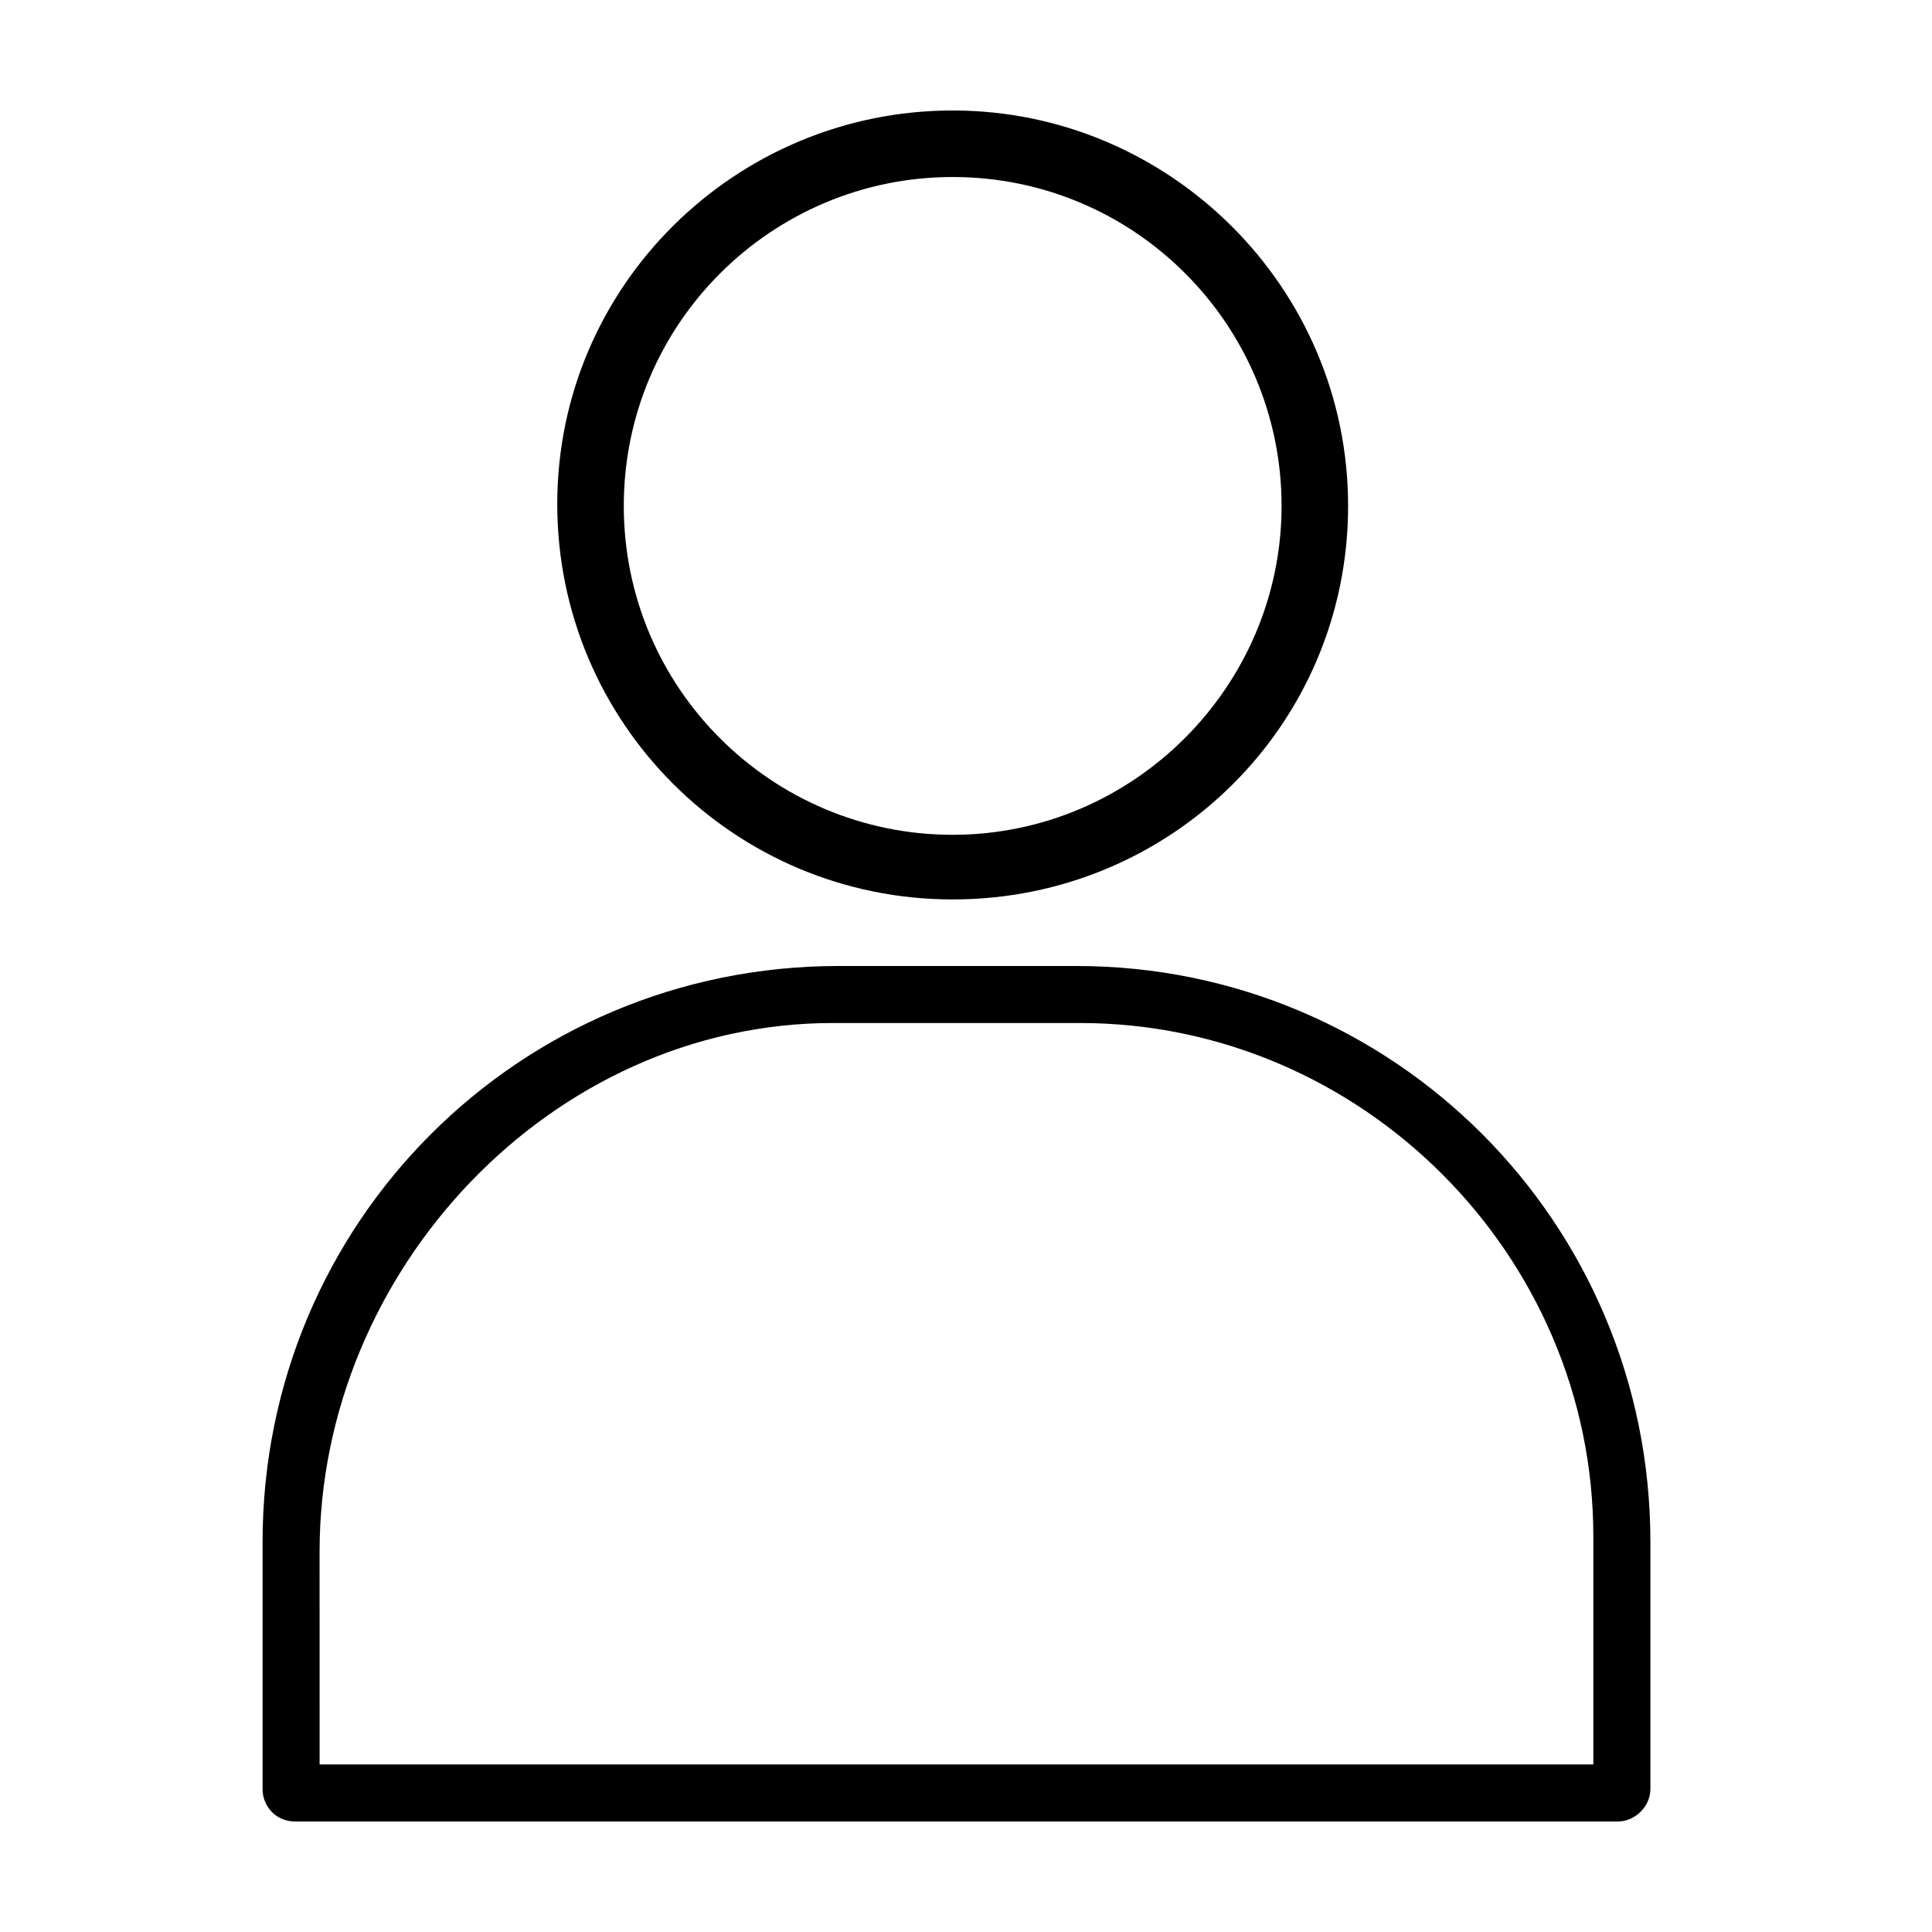
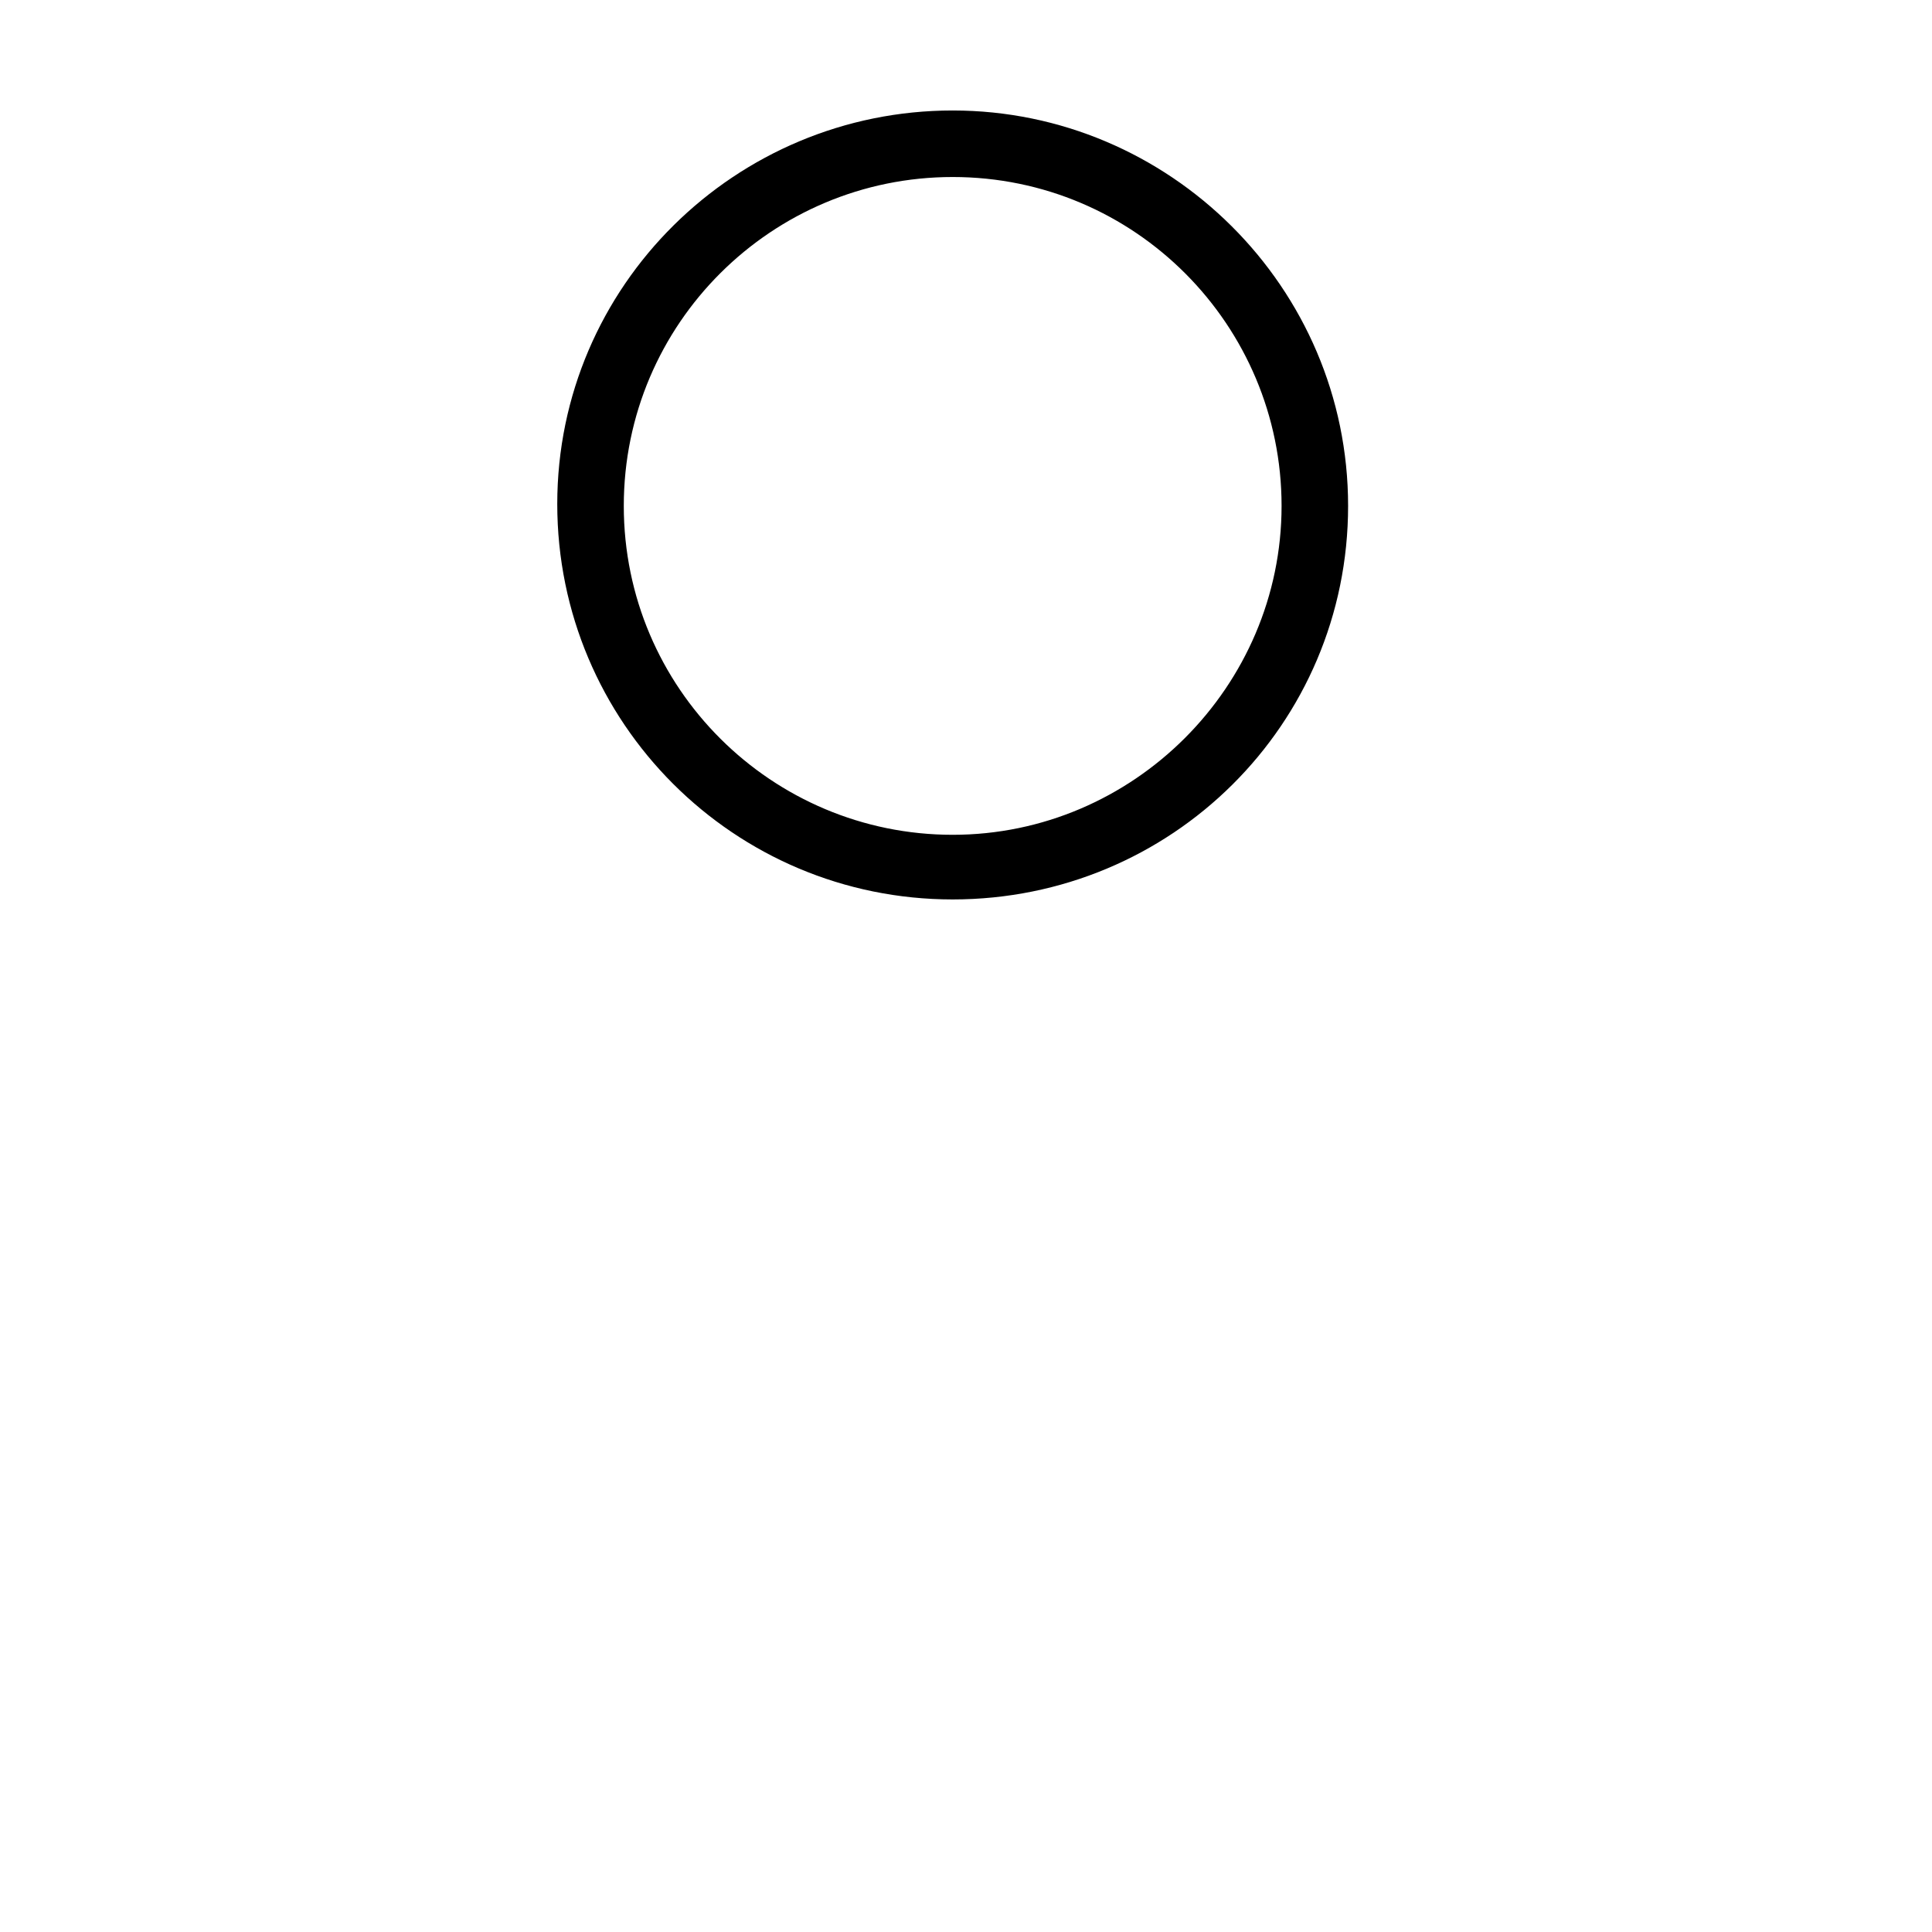
<svg xmlns="http://www.w3.org/2000/svg" fill="#000000" width="800px" height="800px" version="1.1" viewBox="144 144 512 512">
  <g>
-     <path d="m572.8 626.71h-350.65c-5.039 0-8.566-4.031-8.566-8.566v-65.496c0.004-84.637 68.016-152.65 152.66-152.65h62.977c84.137 0 152.15 68.012 152.15 152.65v65.496c0 4.535-4.031 8.562-8.566 8.562zm-344.1-15.113h337.55v-60.457c0-74.562-61.465-136.03-136.03-136.03h-65.496c-74.562 0-136.03 65.496-136.03 140.06z" />
    <path d="m396.47 382.36c-57.938 0-104.79-46.855-104.79-104.79s47.359-104.29 104.79-104.29 104.79 46.855 104.79 104.79-46.855 104.29-104.79 104.29zm0-191.45c-47.863 0-87.16 38.793-87.16 87.16s39.297 87.16 87.16 87.16c47.863 0 87.16-39.297 87.16-87.16s-38.797-87.16-87.16-87.16z" />
  </g>
</svg>